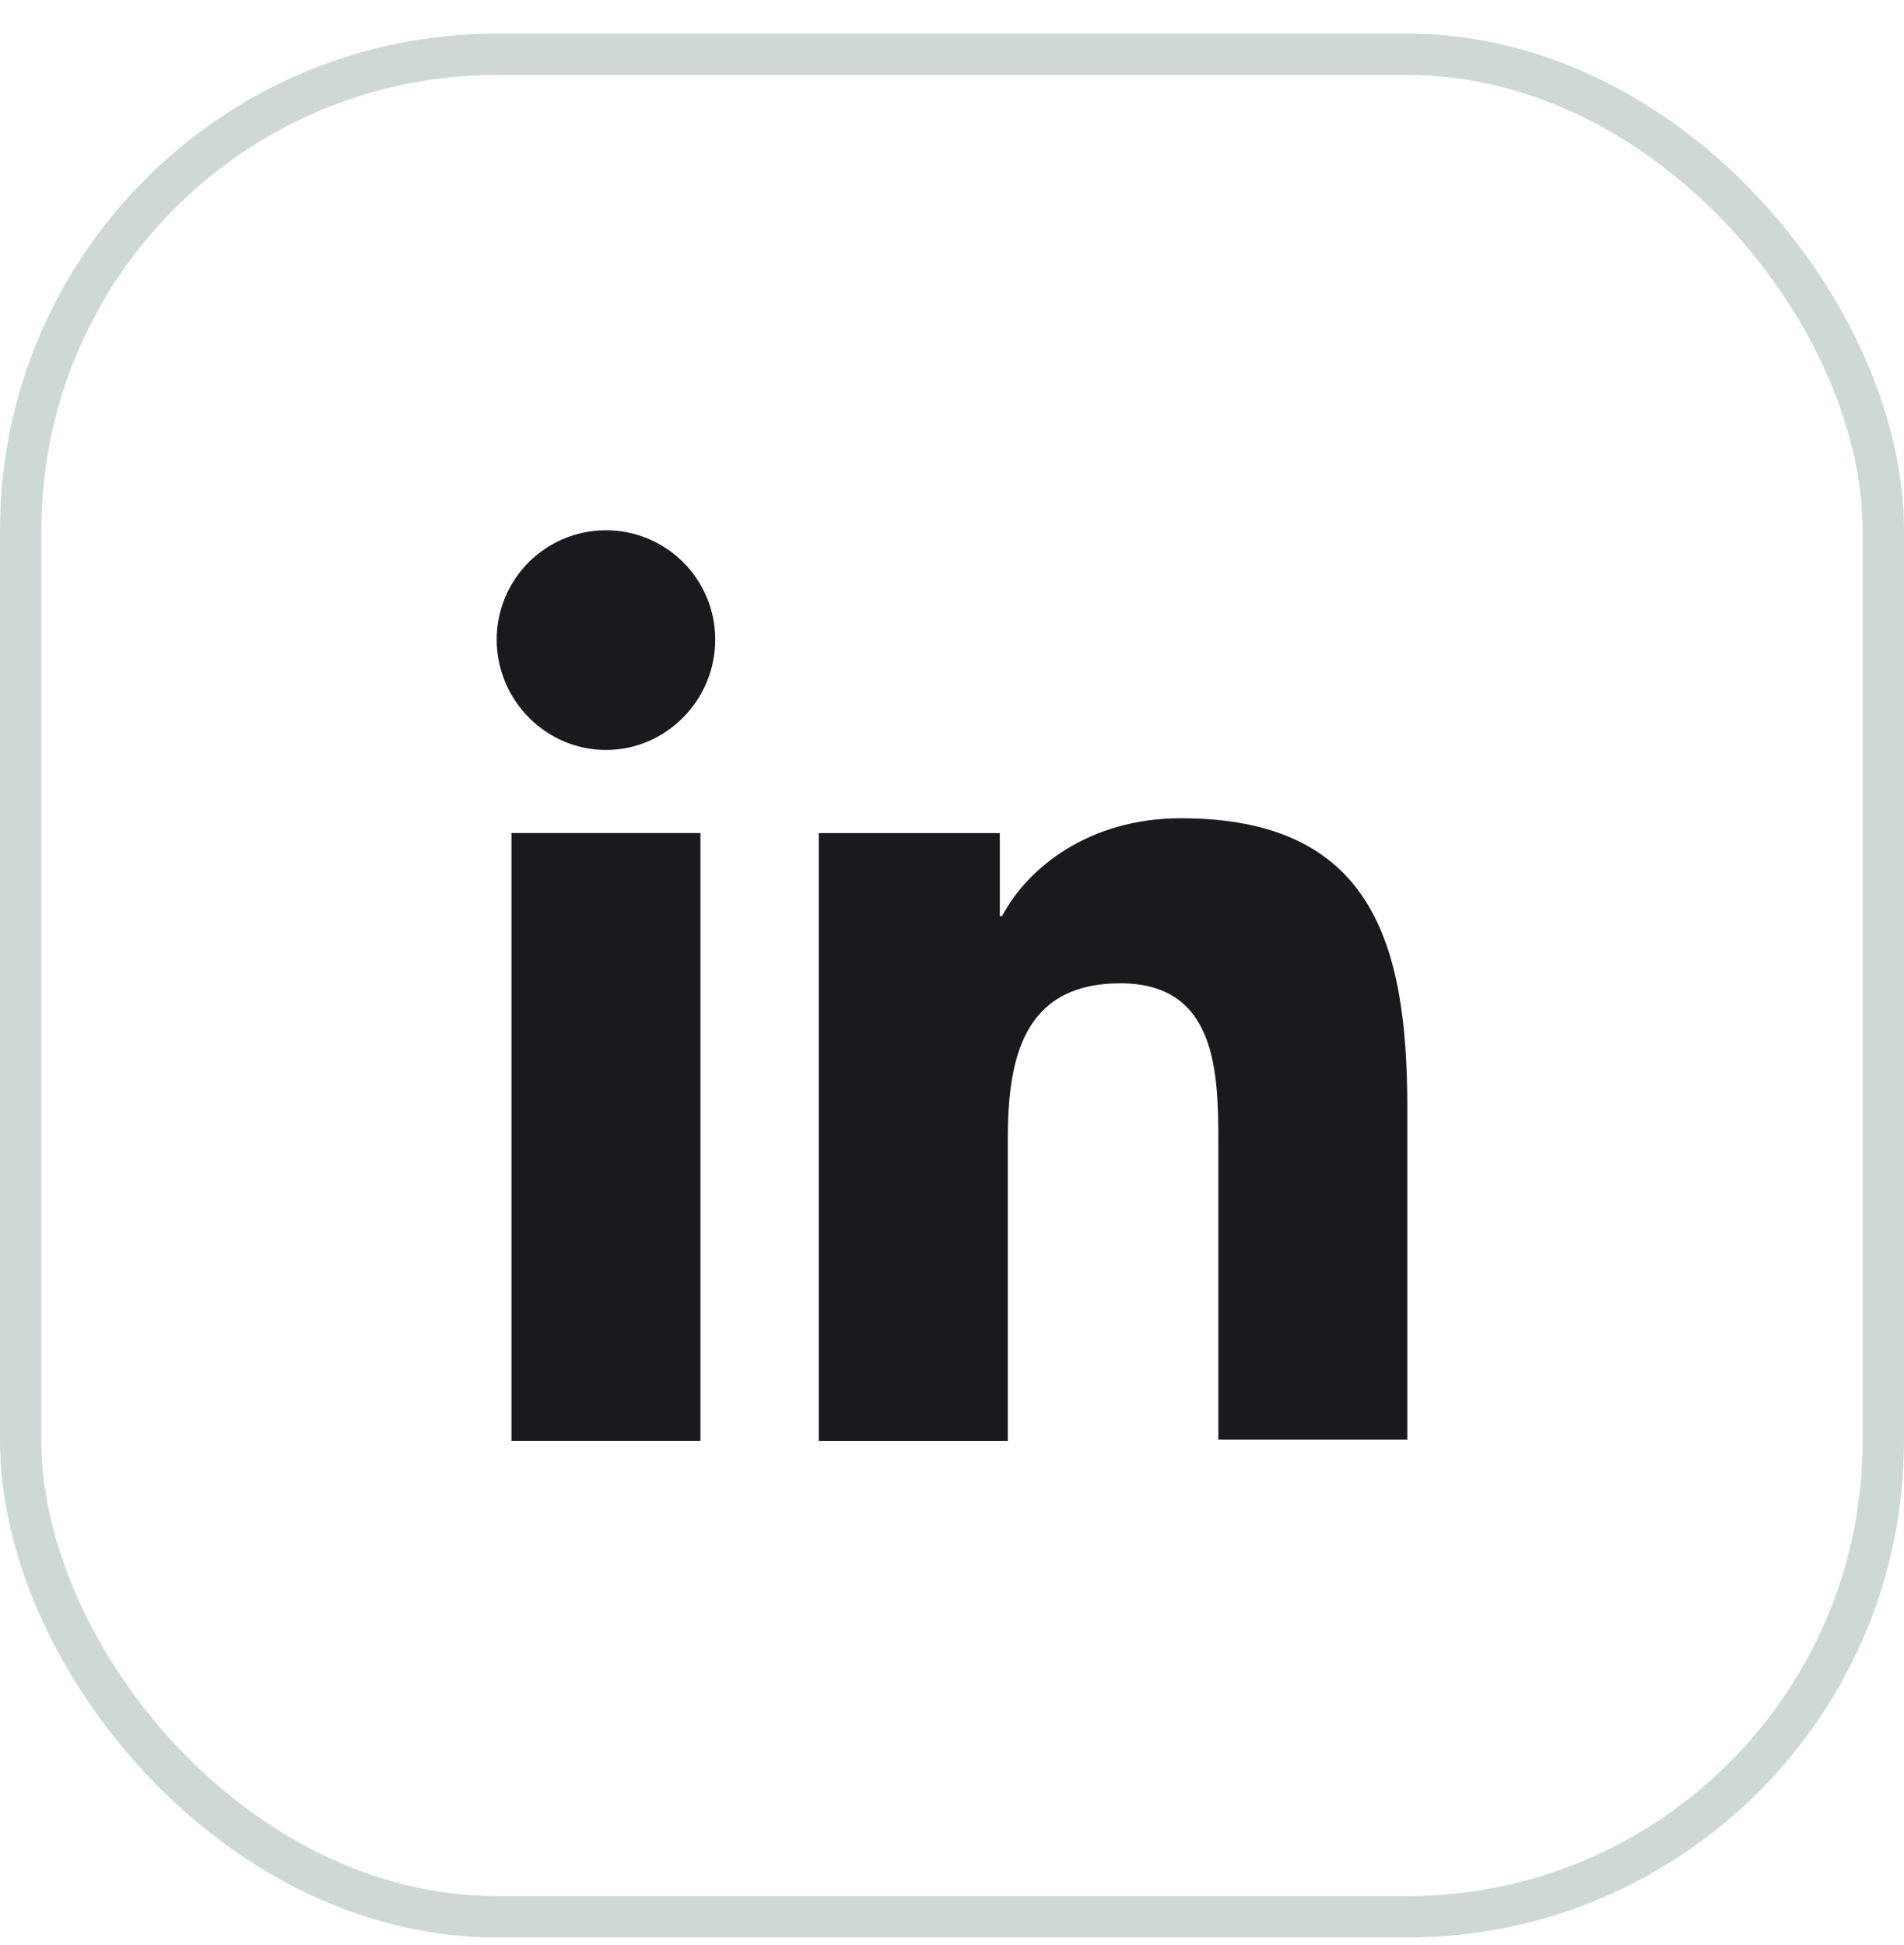
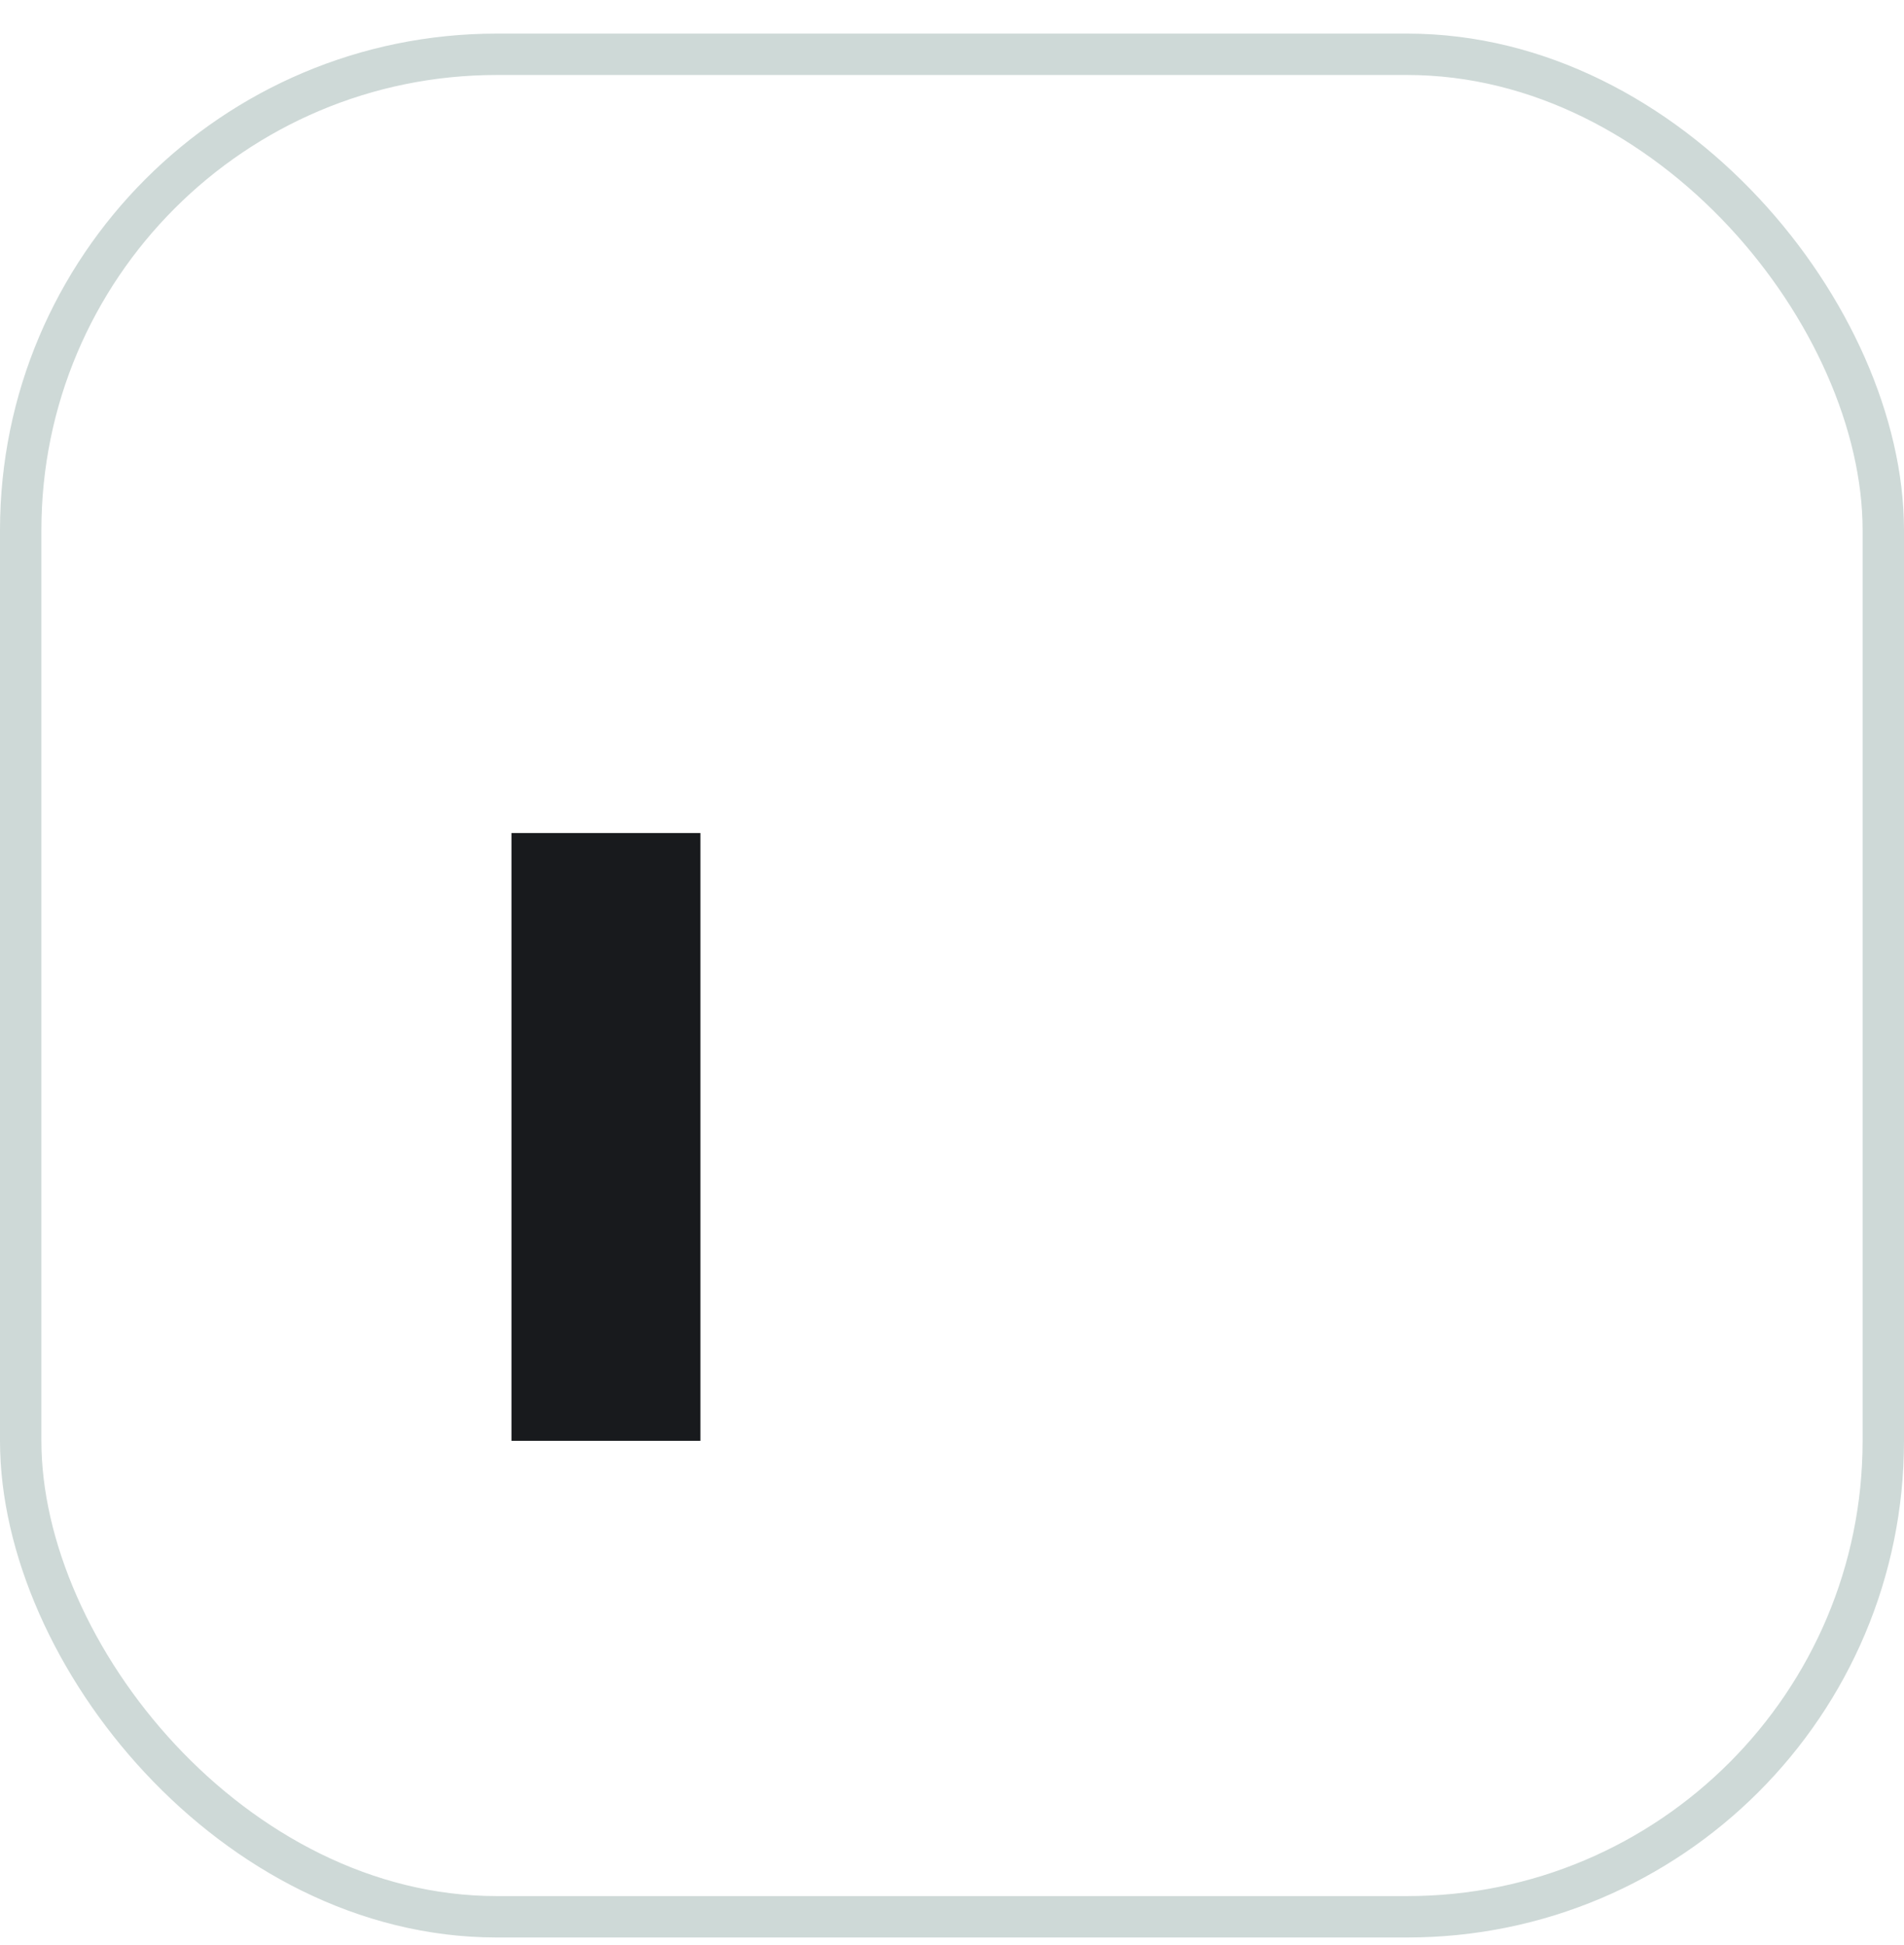
<svg xmlns="http://www.w3.org/2000/svg" width="46" height="47" viewBox="0 0 46 47" fill="none">
  <rect x="0.5" y="1.312" width="45" height="45" rx="11.5" stroke="#CED9D7" />
-   <path d="M34 34.813V26.755C34 22.795 33.148 19.77 28.527 19.77C26.3 19.77 24.815 20.98 24.21 22.135H24.155V20.128H19.782V34.813H24.348V27.525C24.348 25.6 24.705 23.758 27.07 23.758C29.407 23.758 29.435 25.93 29.435 27.635V34.785H34V34.813Z" fill="#181A1D" />
  <path d="M12.357 20.127H16.922V34.812H12.357V20.127Z" fill="#181A1D" />
-   <path d="M14.64 12.812C13.182 12.812 12 13.995 12 15.453C12 16.91 13.182 18.12 14.64 18.12C16.098 18.12 17.28 16.91 17.28 15.453C17.28 13.995 16.098 12.812 14.64 12.812Z" fill="#181A1D" />
</svg>